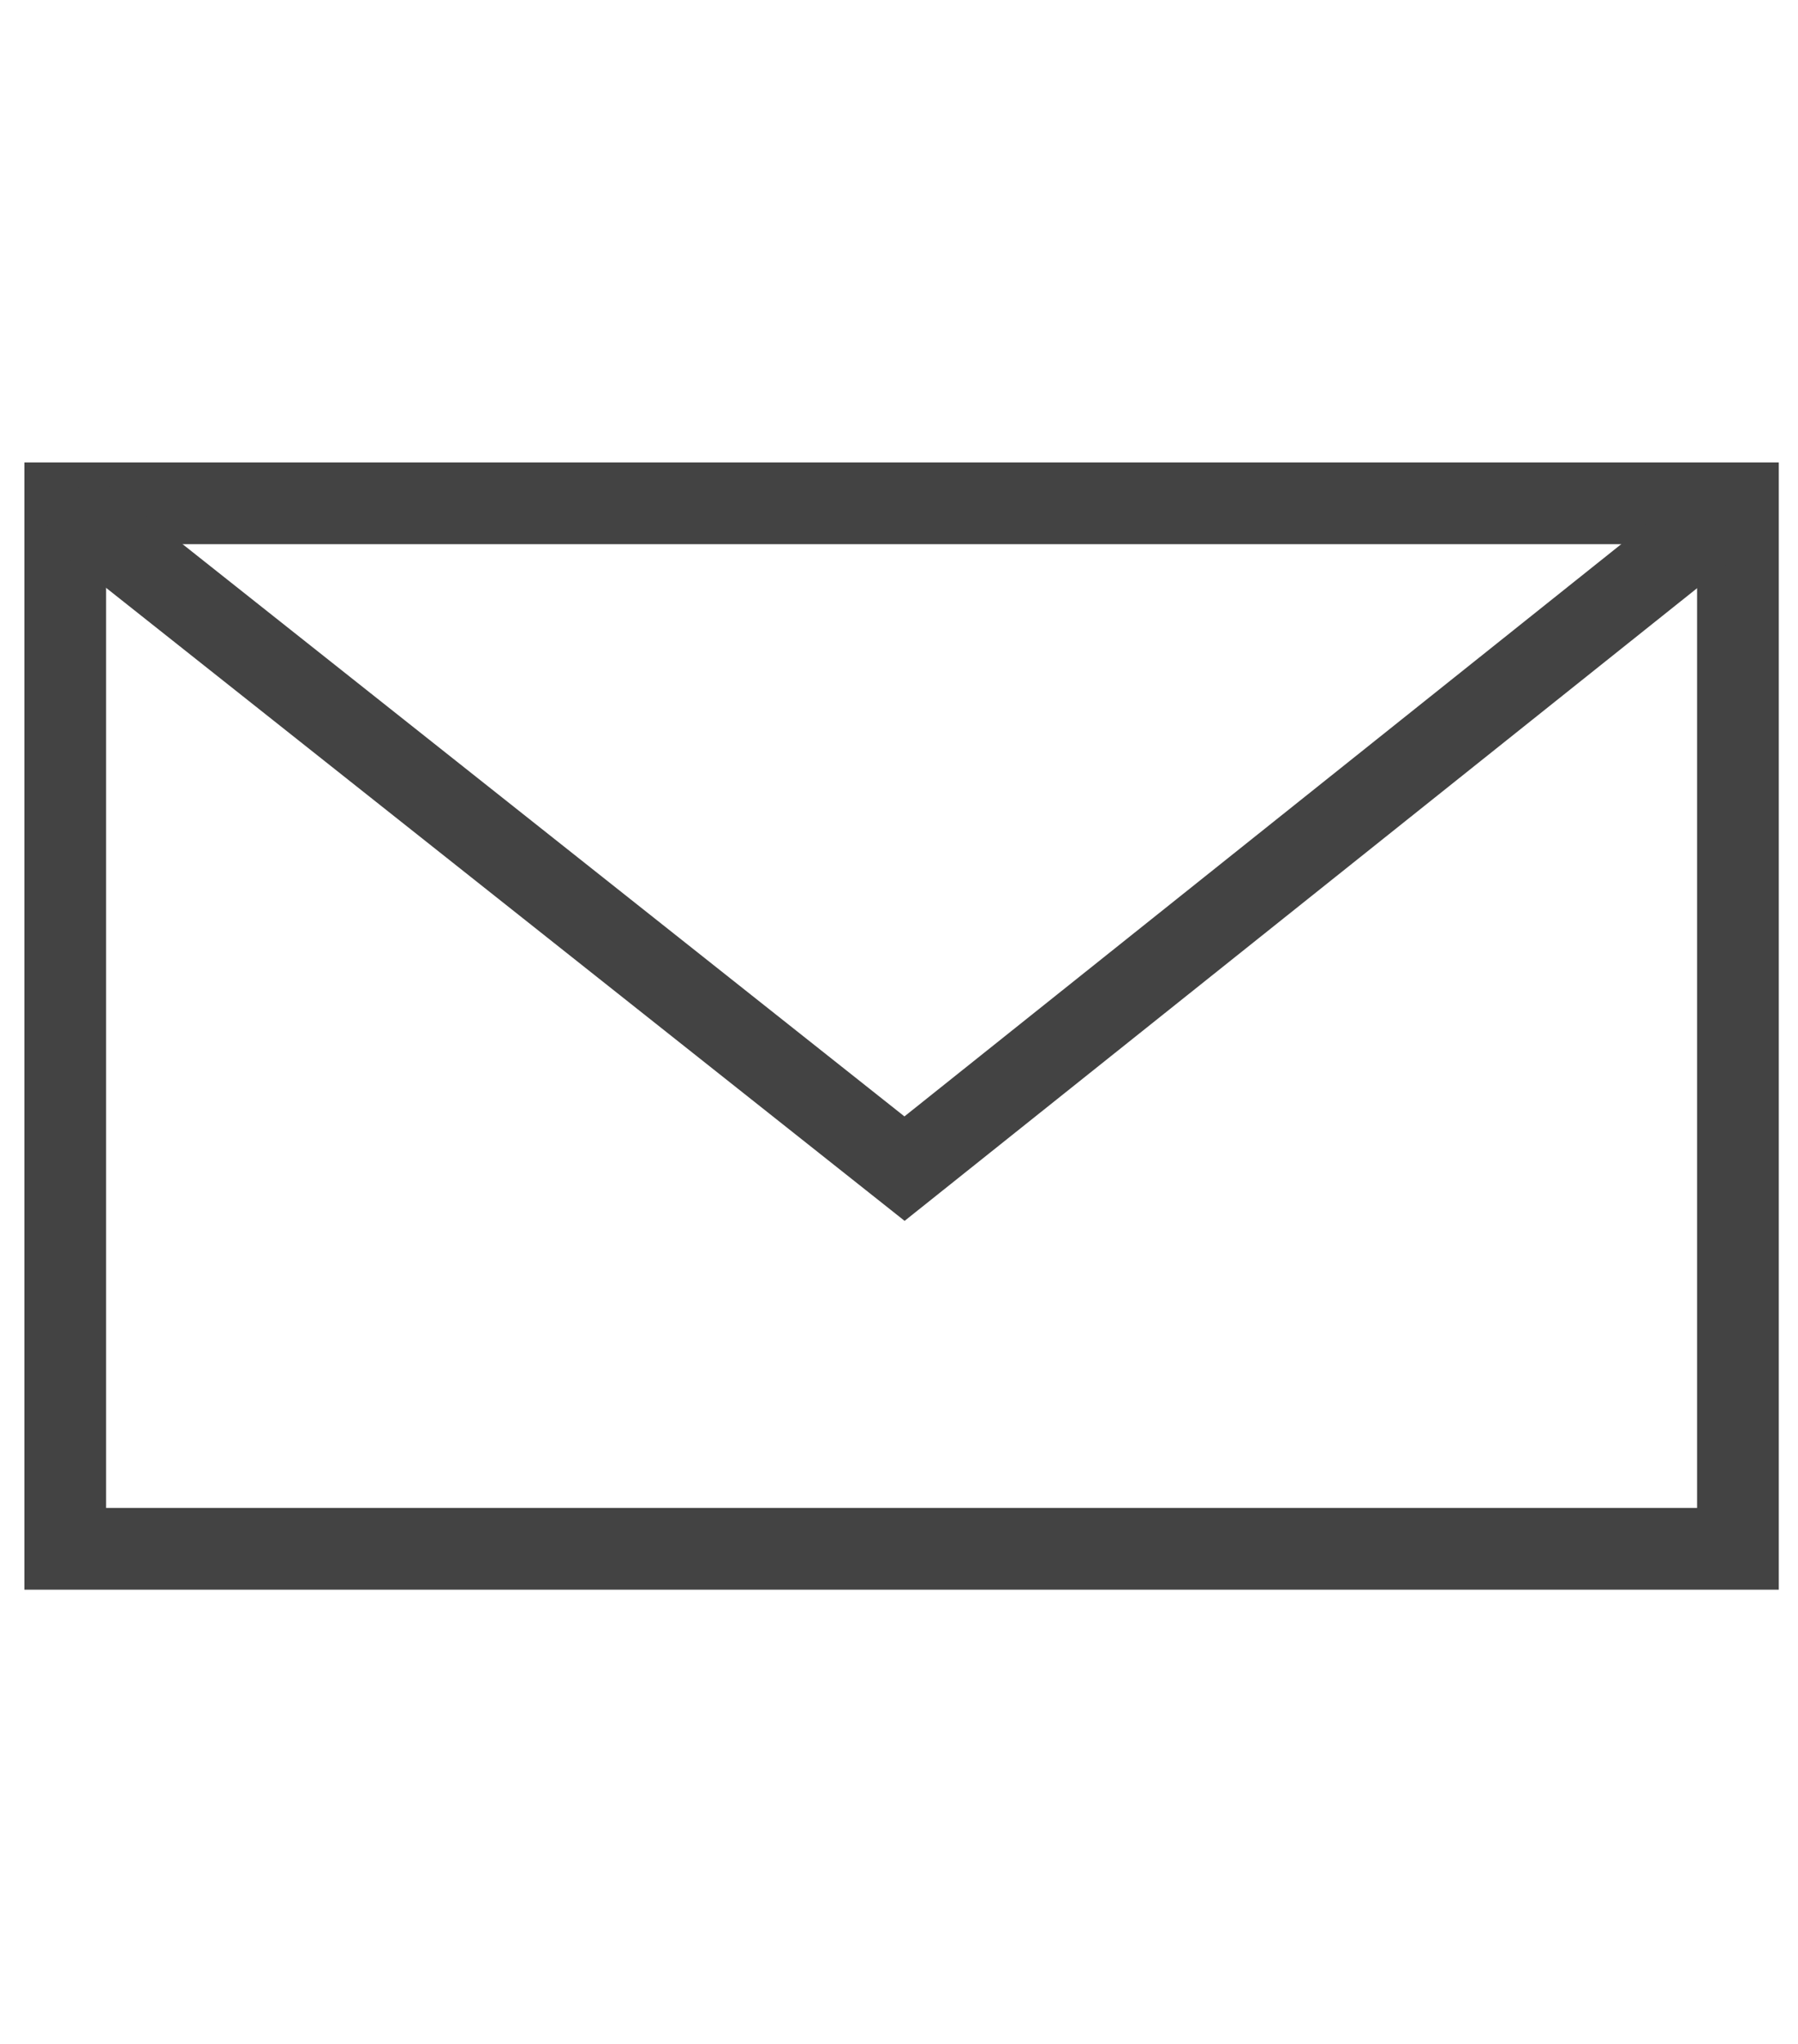
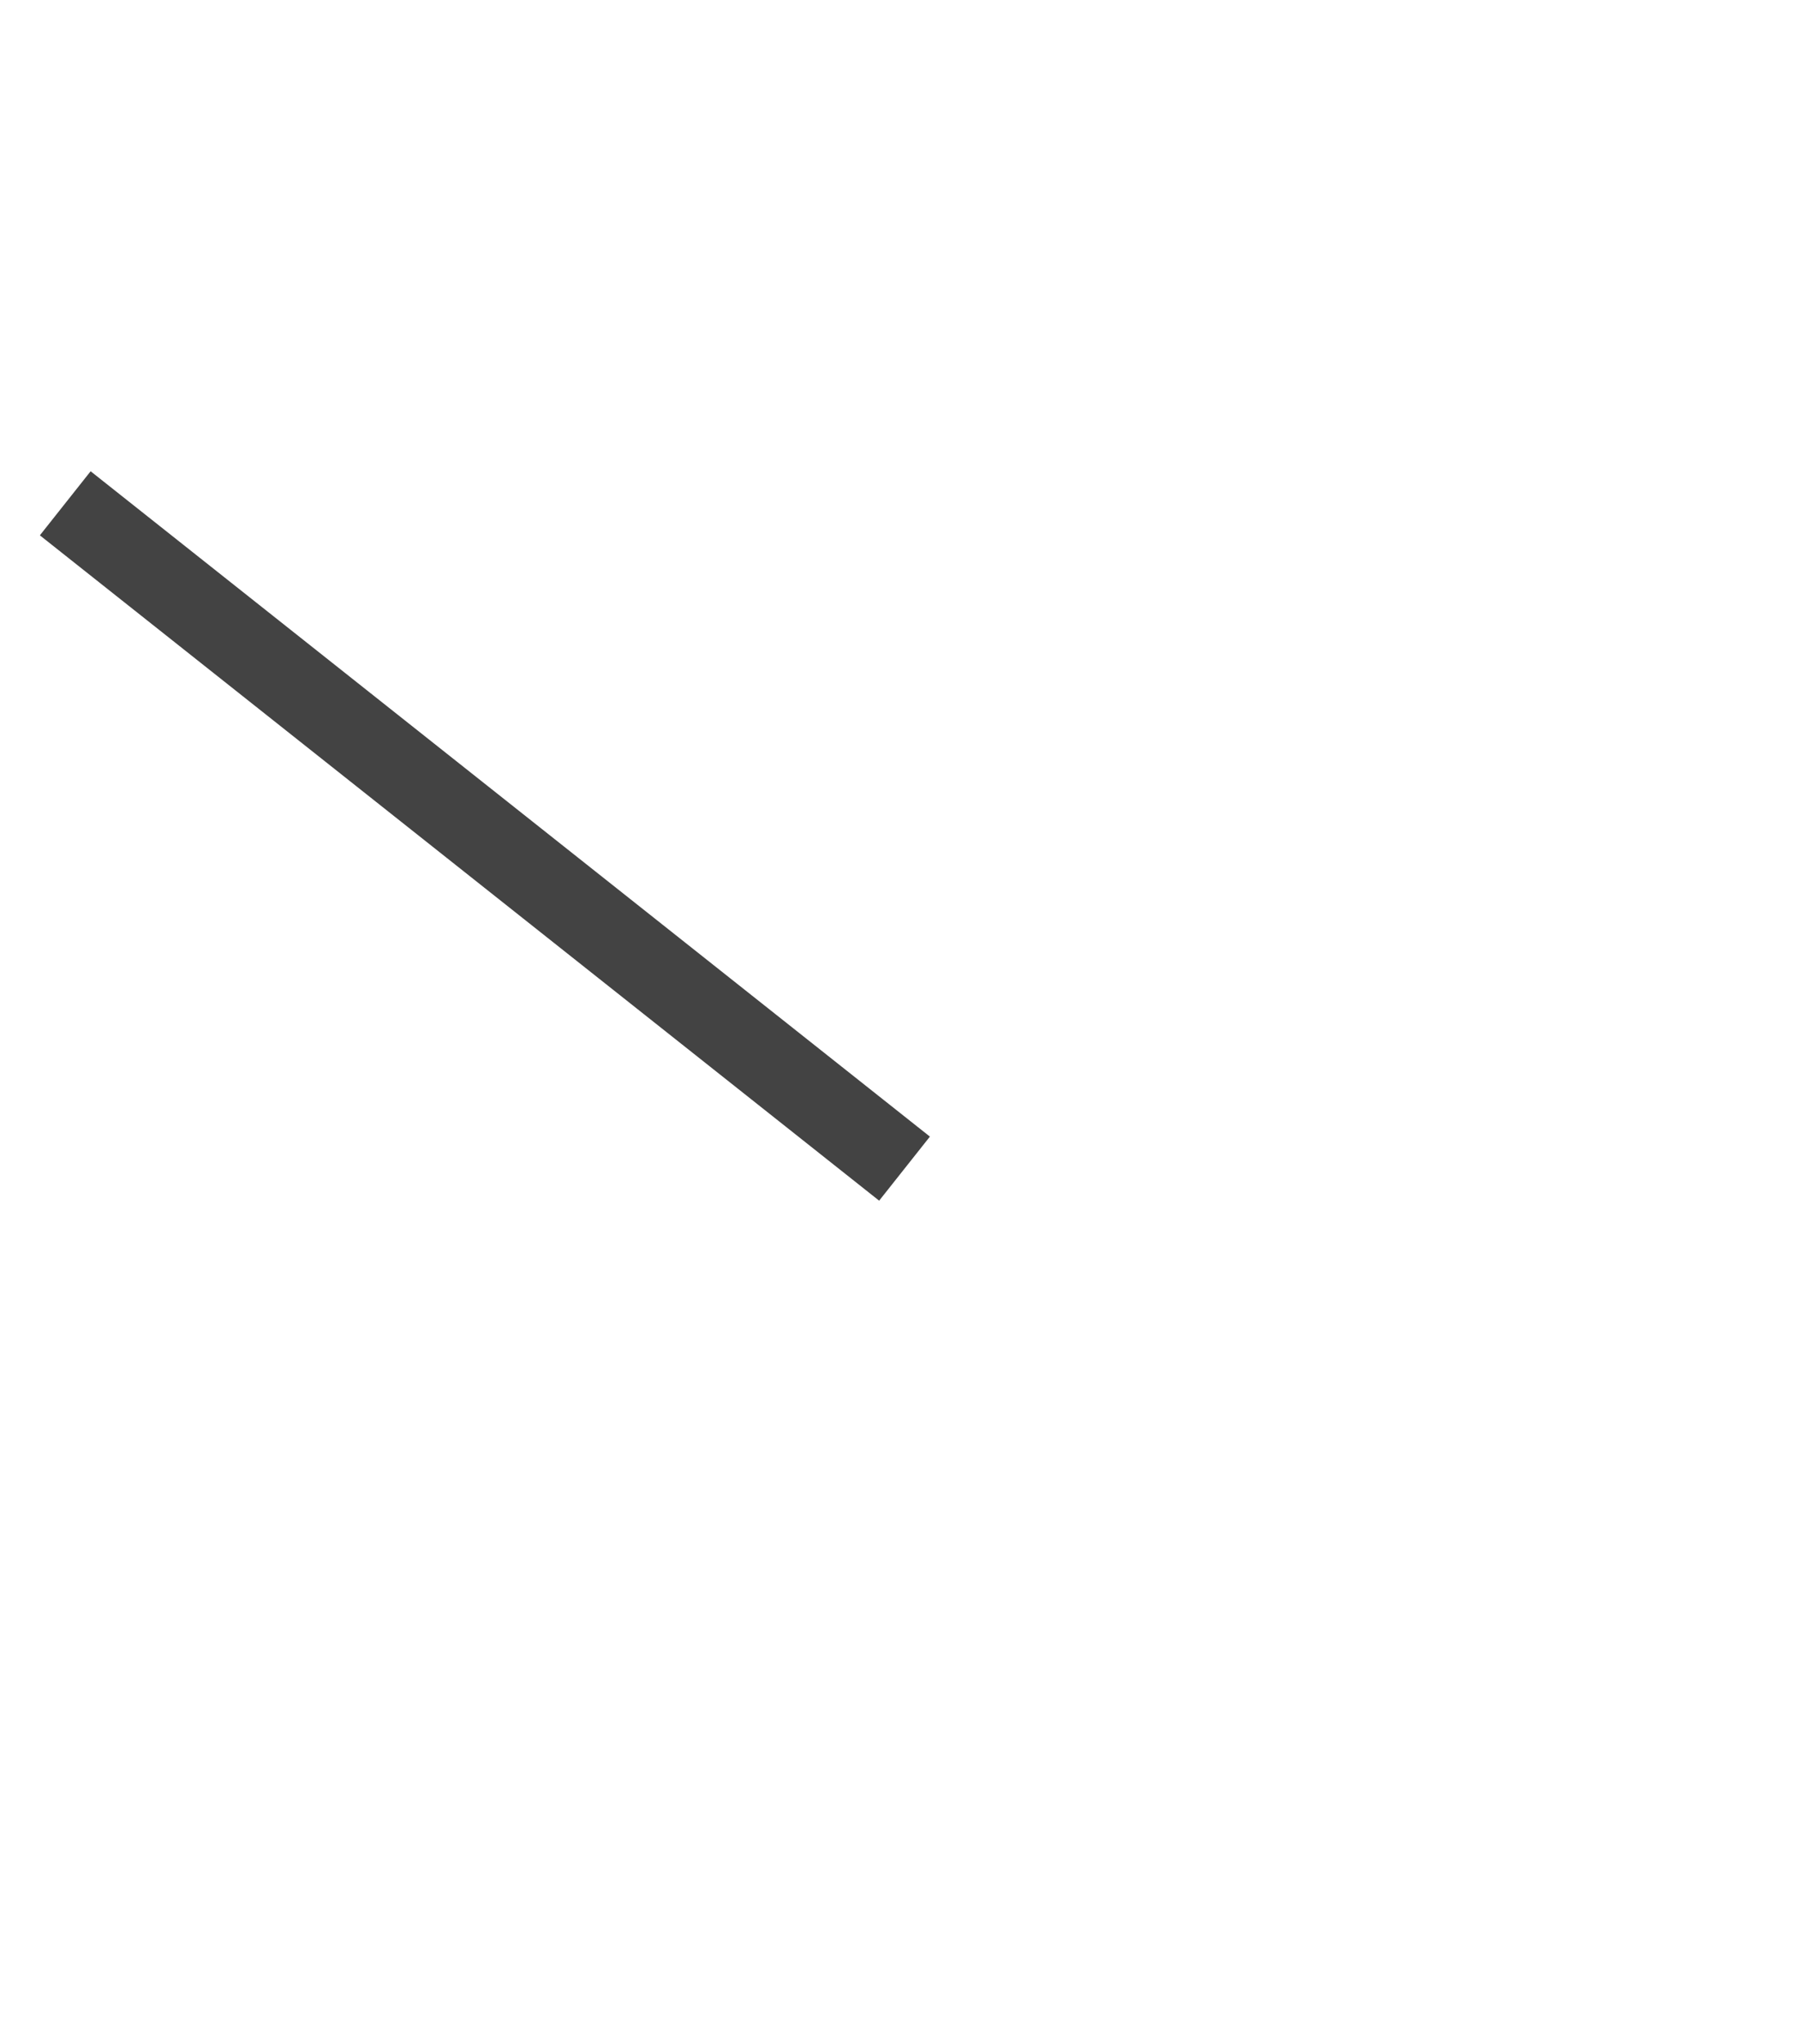
<svg xmlns="http://www.w3.org/2000/svg" class="icon-columns__icon" stroke-miterlimit="10" stroke-width="3" stroke="#434343" fill="none" viewBox="0 0 66 43" height="75" width="66">
  <title>Email icon.</title>
-   <path d="M63.795 2.468h-61.4v38.364h61.4V2.468z" />
-   <path d="M2.395 2.468l30.808 24.414L63.795 2.468" />
+   <path d="M2.395 2.468l30.808 24.414" />
</svg>